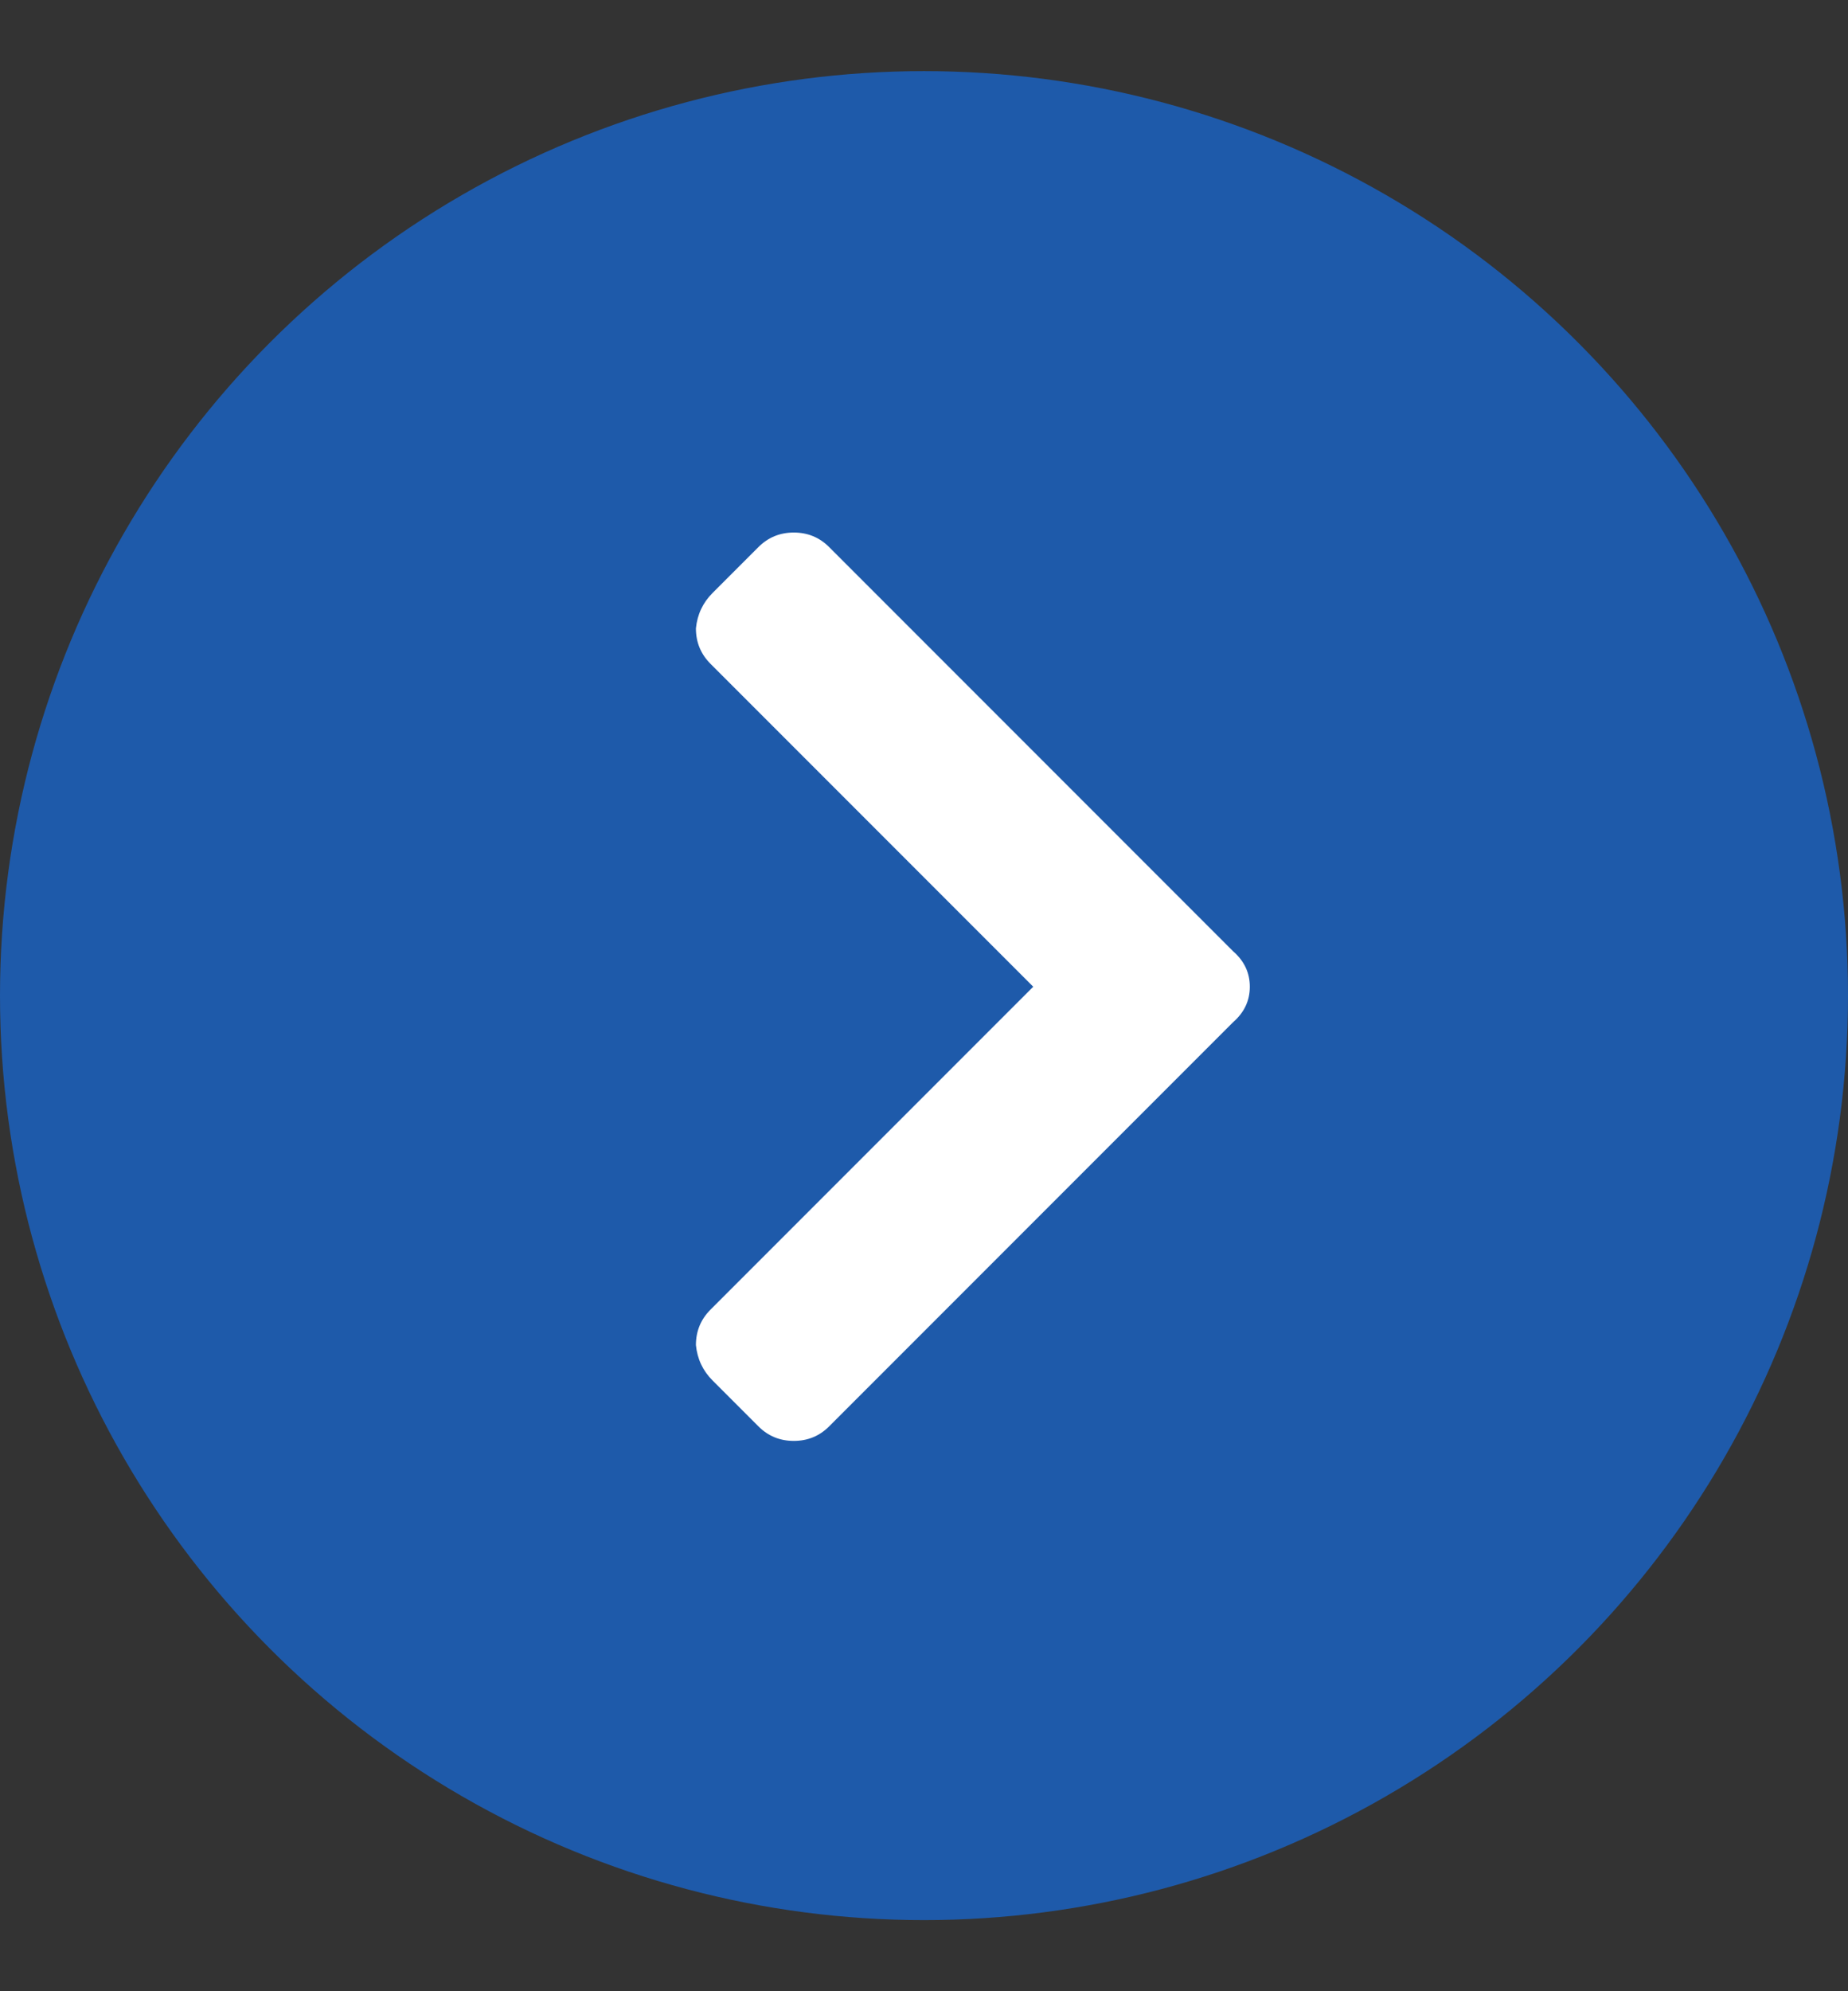
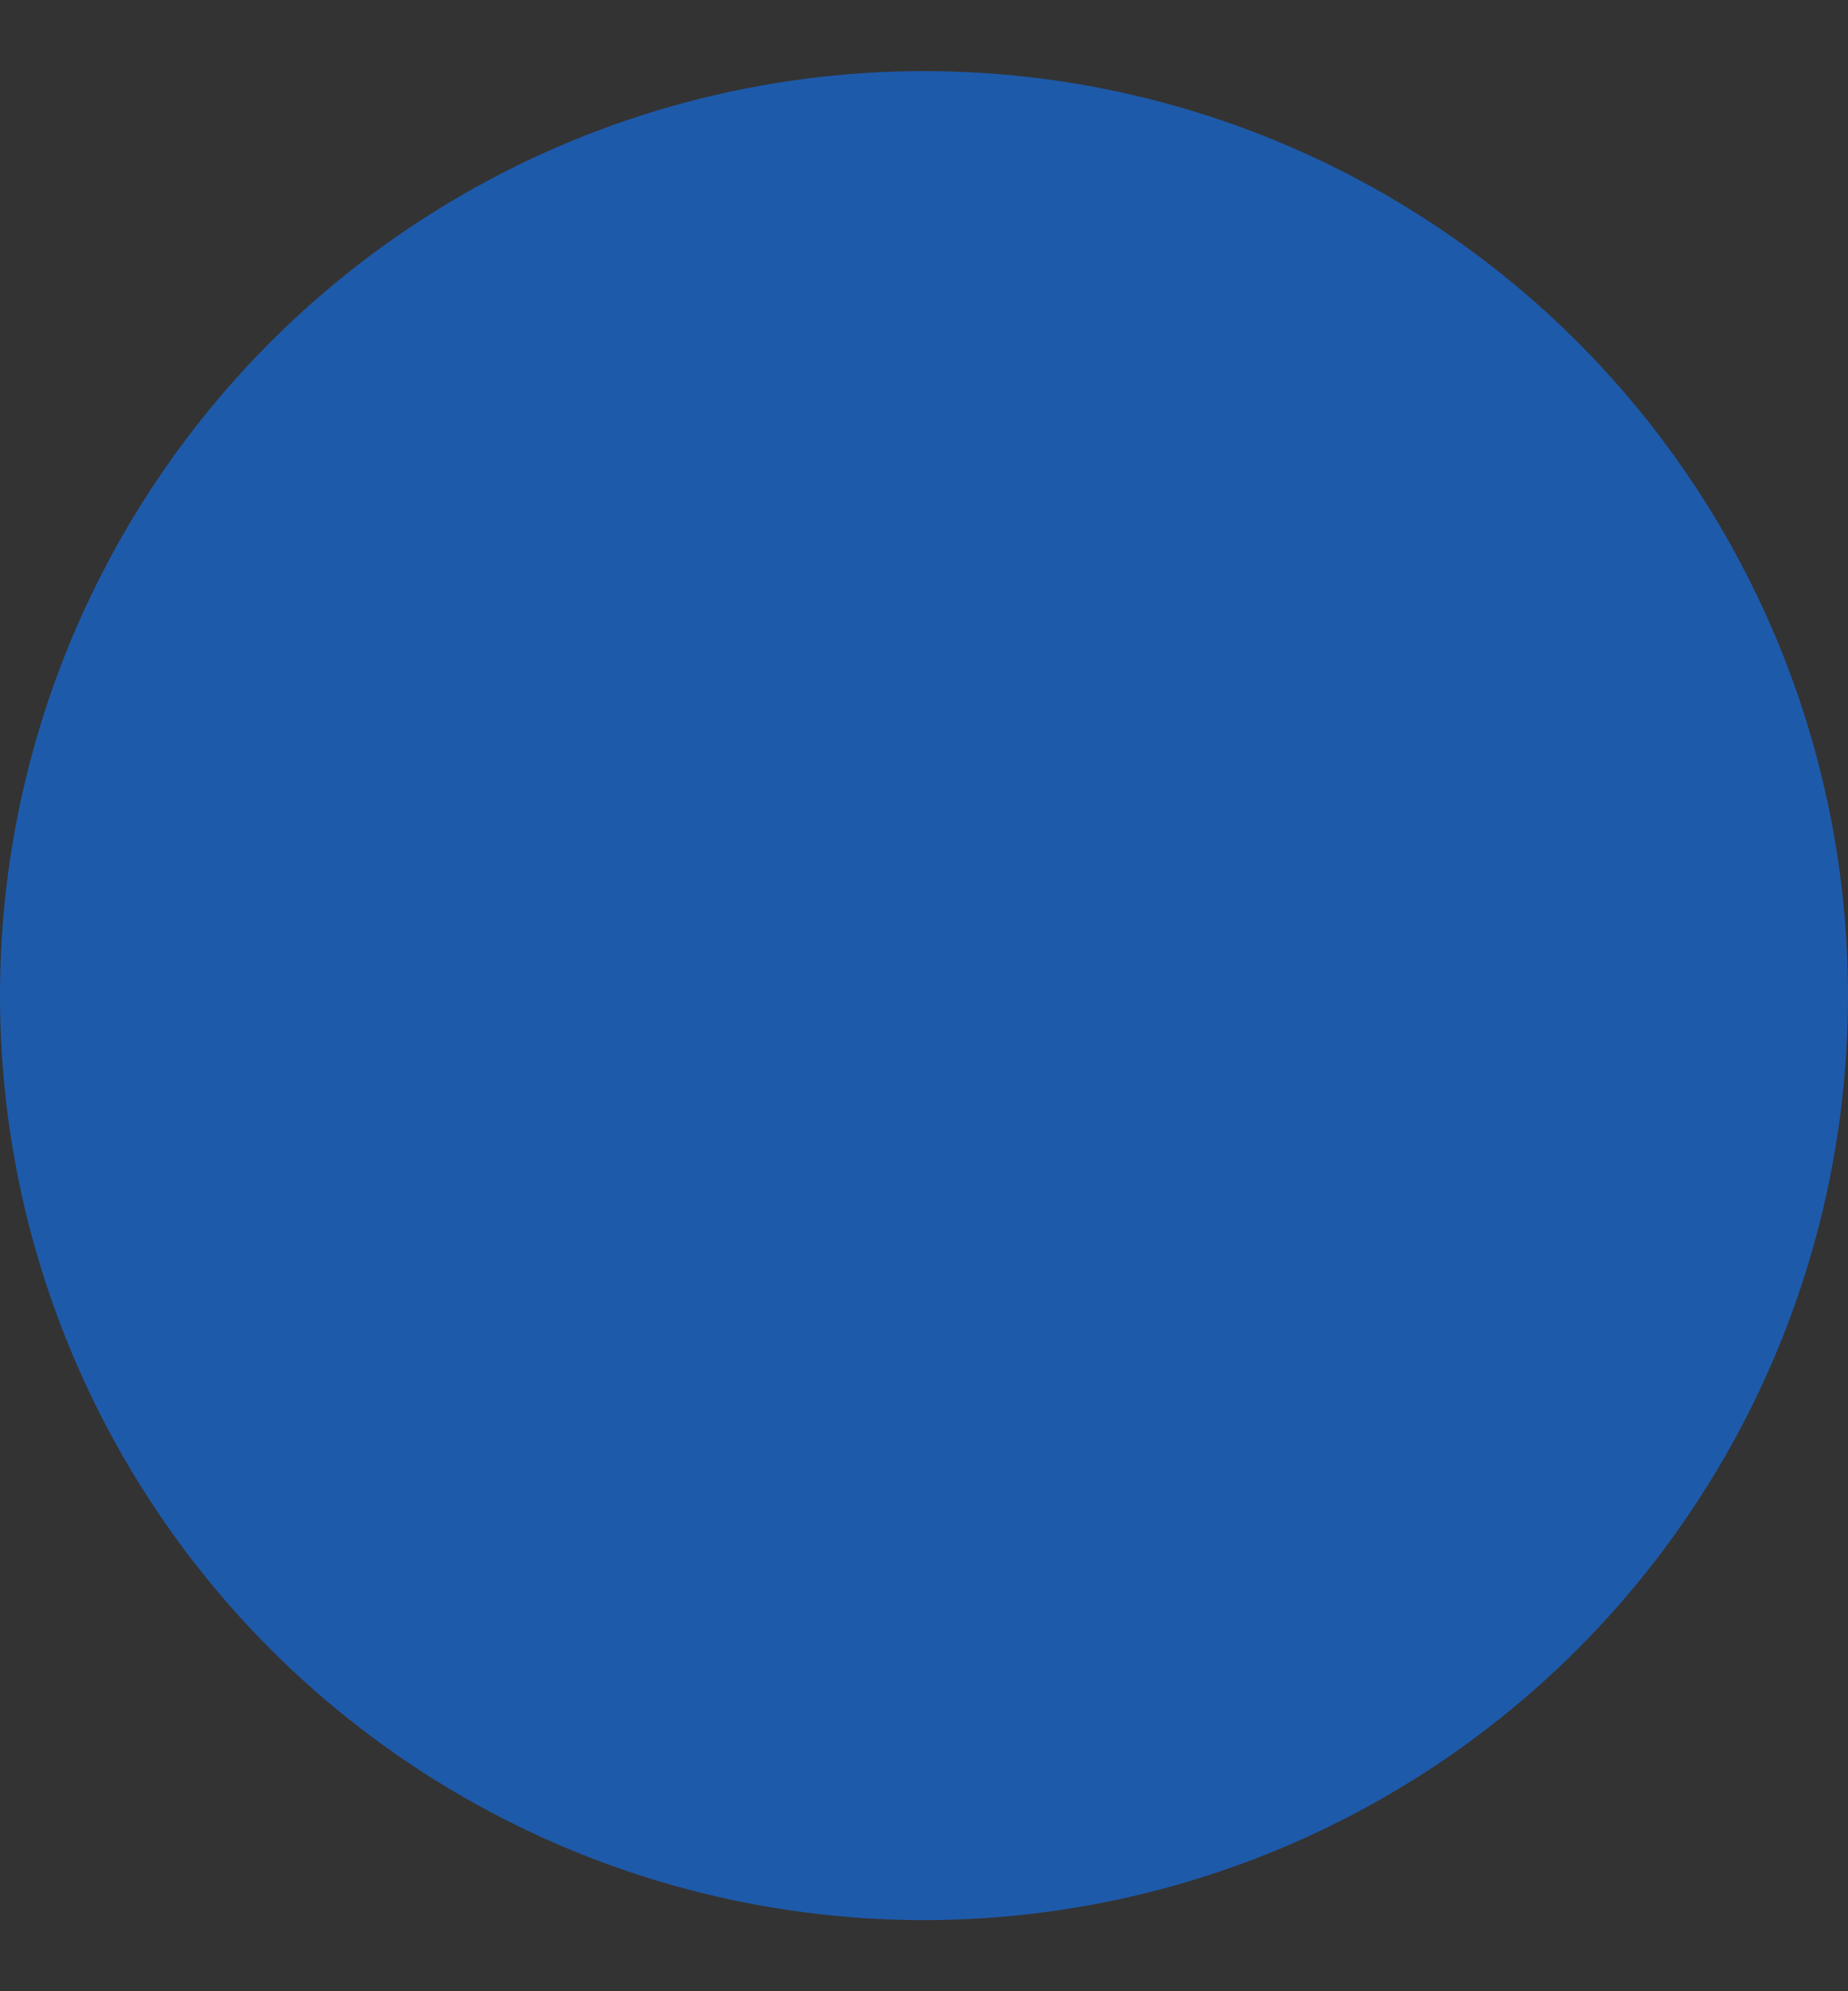
<svg xmlns="http://www.w3.org/2000/svg" width="52" height="56" viewBox="0 0 52 56" fill="none">
  <rect x="0" y="0" width="52" height="56" fill="#333333" stroke="none" />
  <circle cx="26" cy="28" r="26" fill="#1E5AAA" />
-   <path d="M34.699 28.746L23.332 40.113C23.059 40.387 22.727 40.523 22.336 40.523C21.945 40.523 21.613 40.387 21.34 40.113L20.051 38.824C19.777 38.551 19.621 38.219 19.582 37.828C19.582 37.438 19.719 37.105 19.992 36.832L29.074 27.75L19.992 18.668C19.719 18.395 19.582 18.062 19.582 17.672C19.621 17.281 19.777 16.949 20.051 16.676L21.34 15.387C21.613 15.113 21.945 14.977 22.336 14.977C22.727 14.977 23.059 15.113 23.332 15.387L34.699 26.754C35.012 27.027 35.168 27.359 35.168 27.75C35.168 28.141 35.012 28.473 34.699 28.746Z" fill="white" />
</svg>